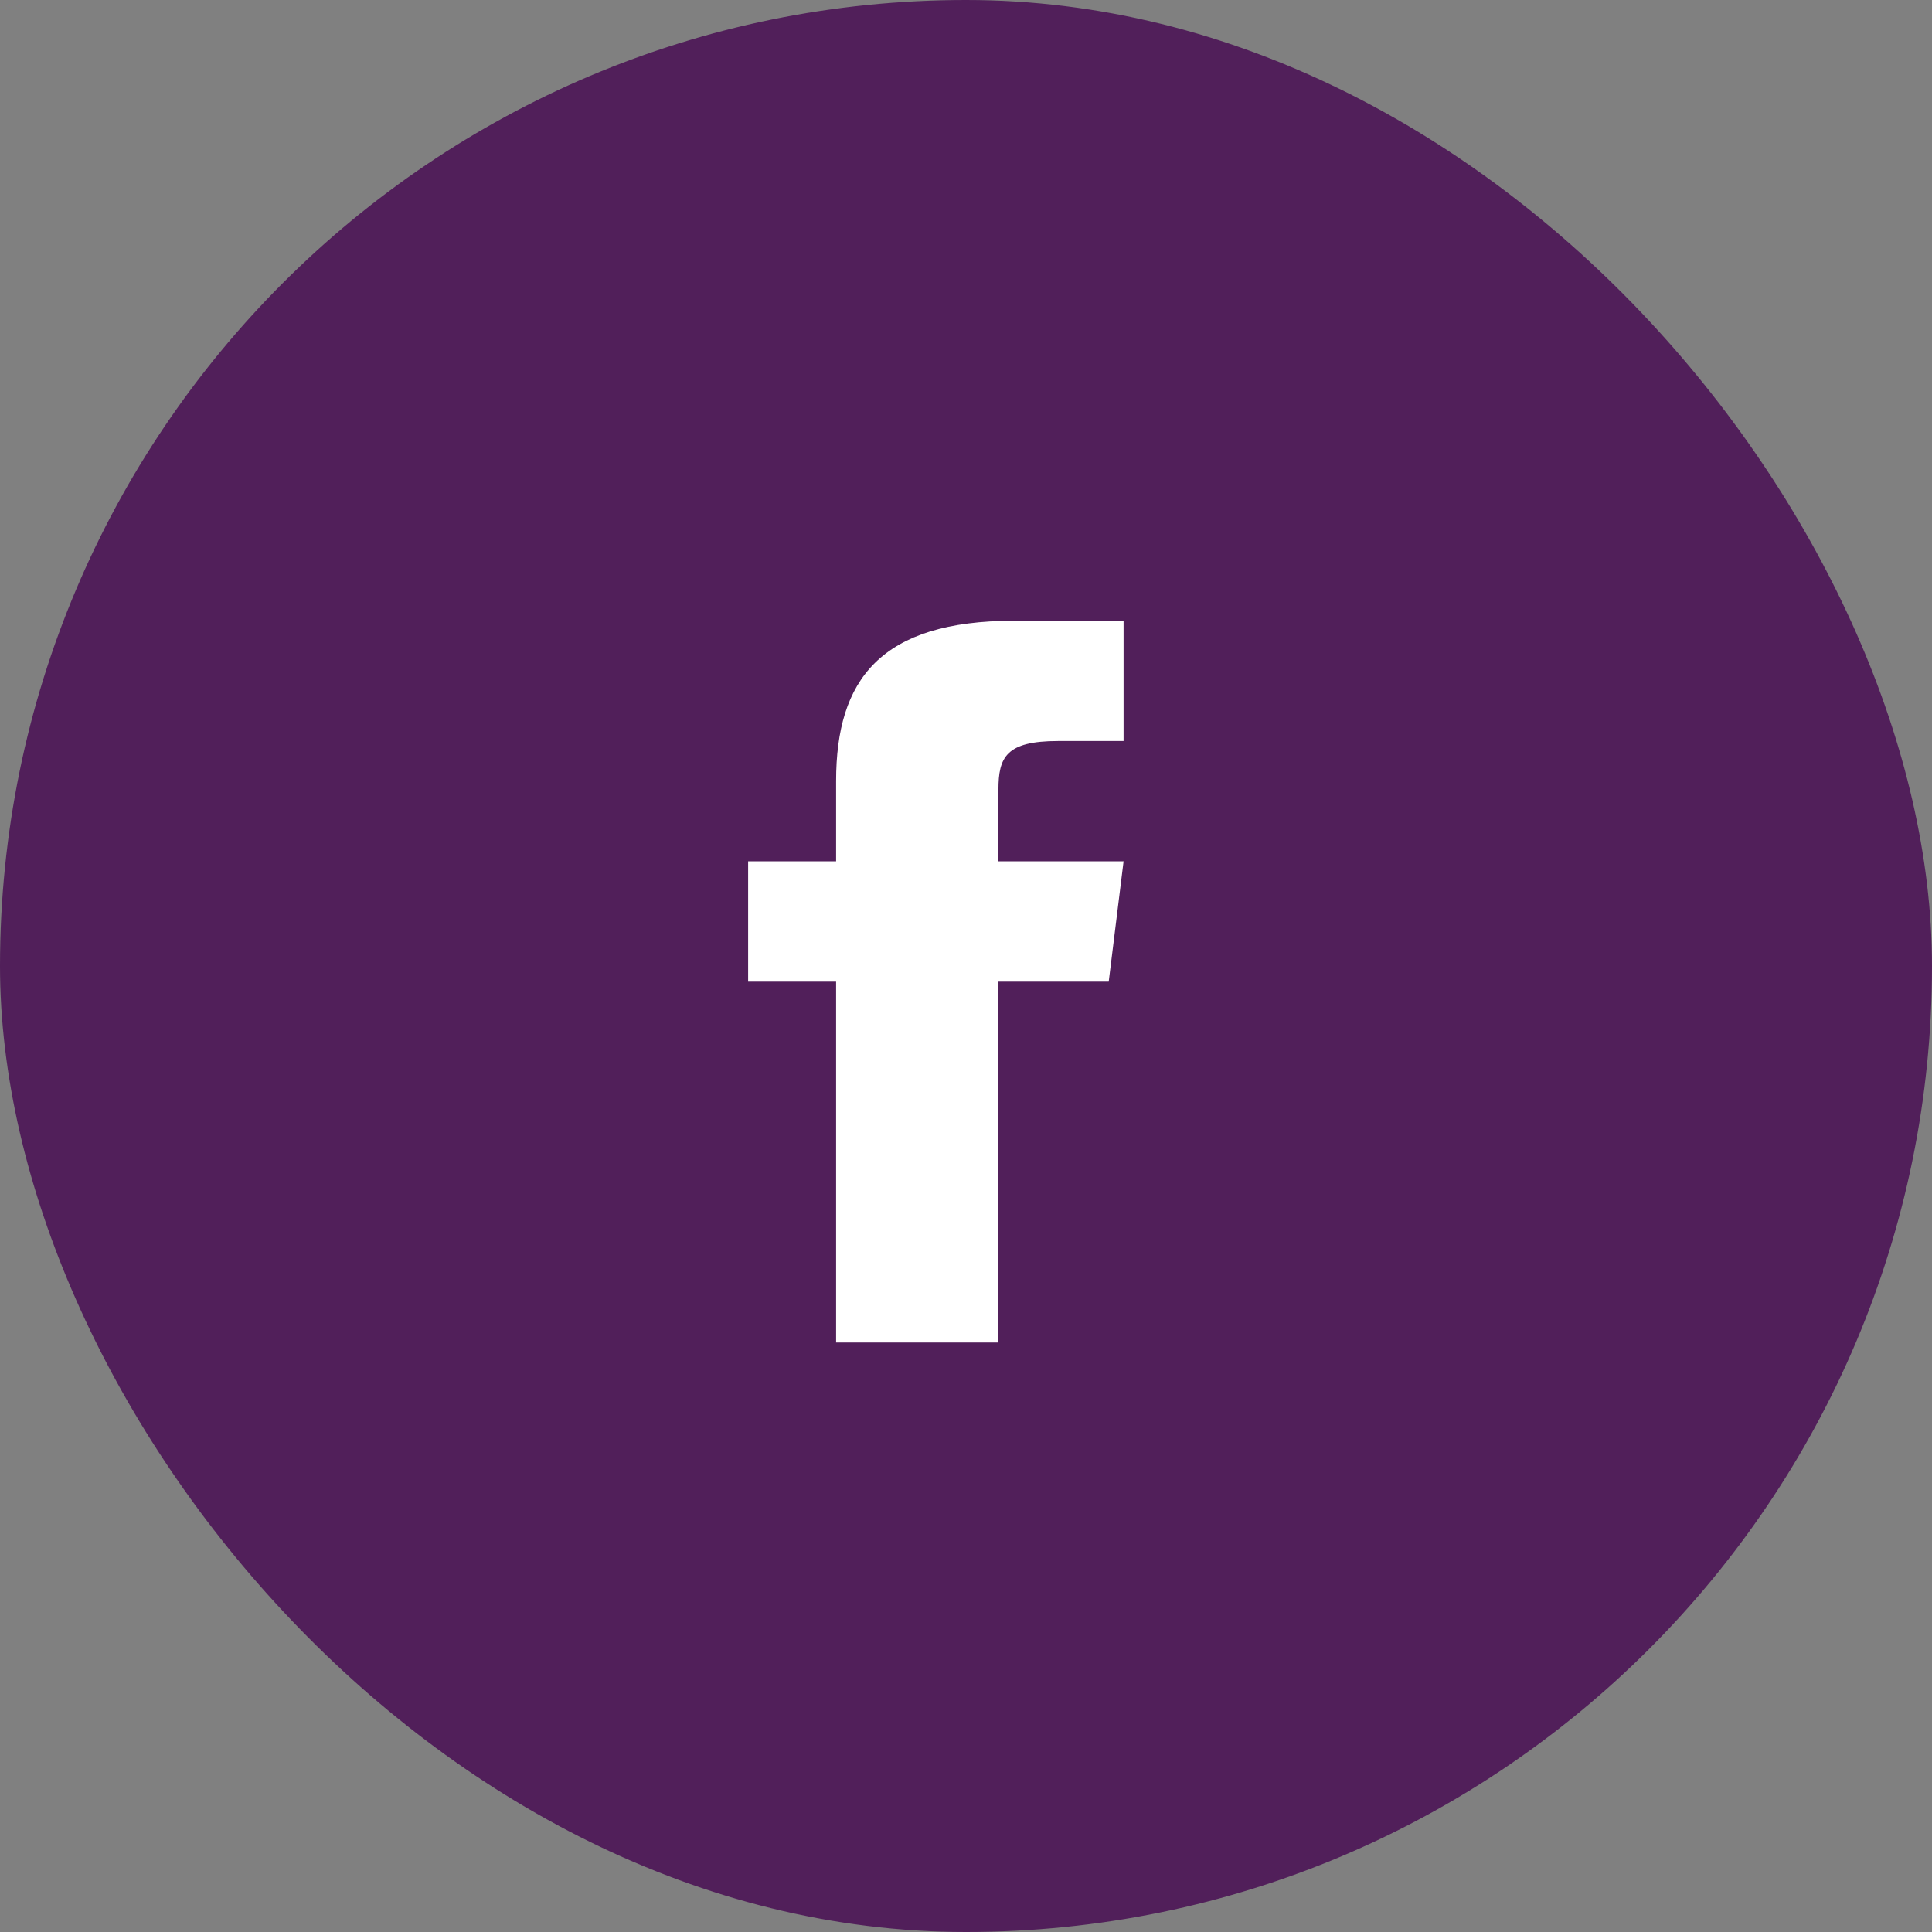
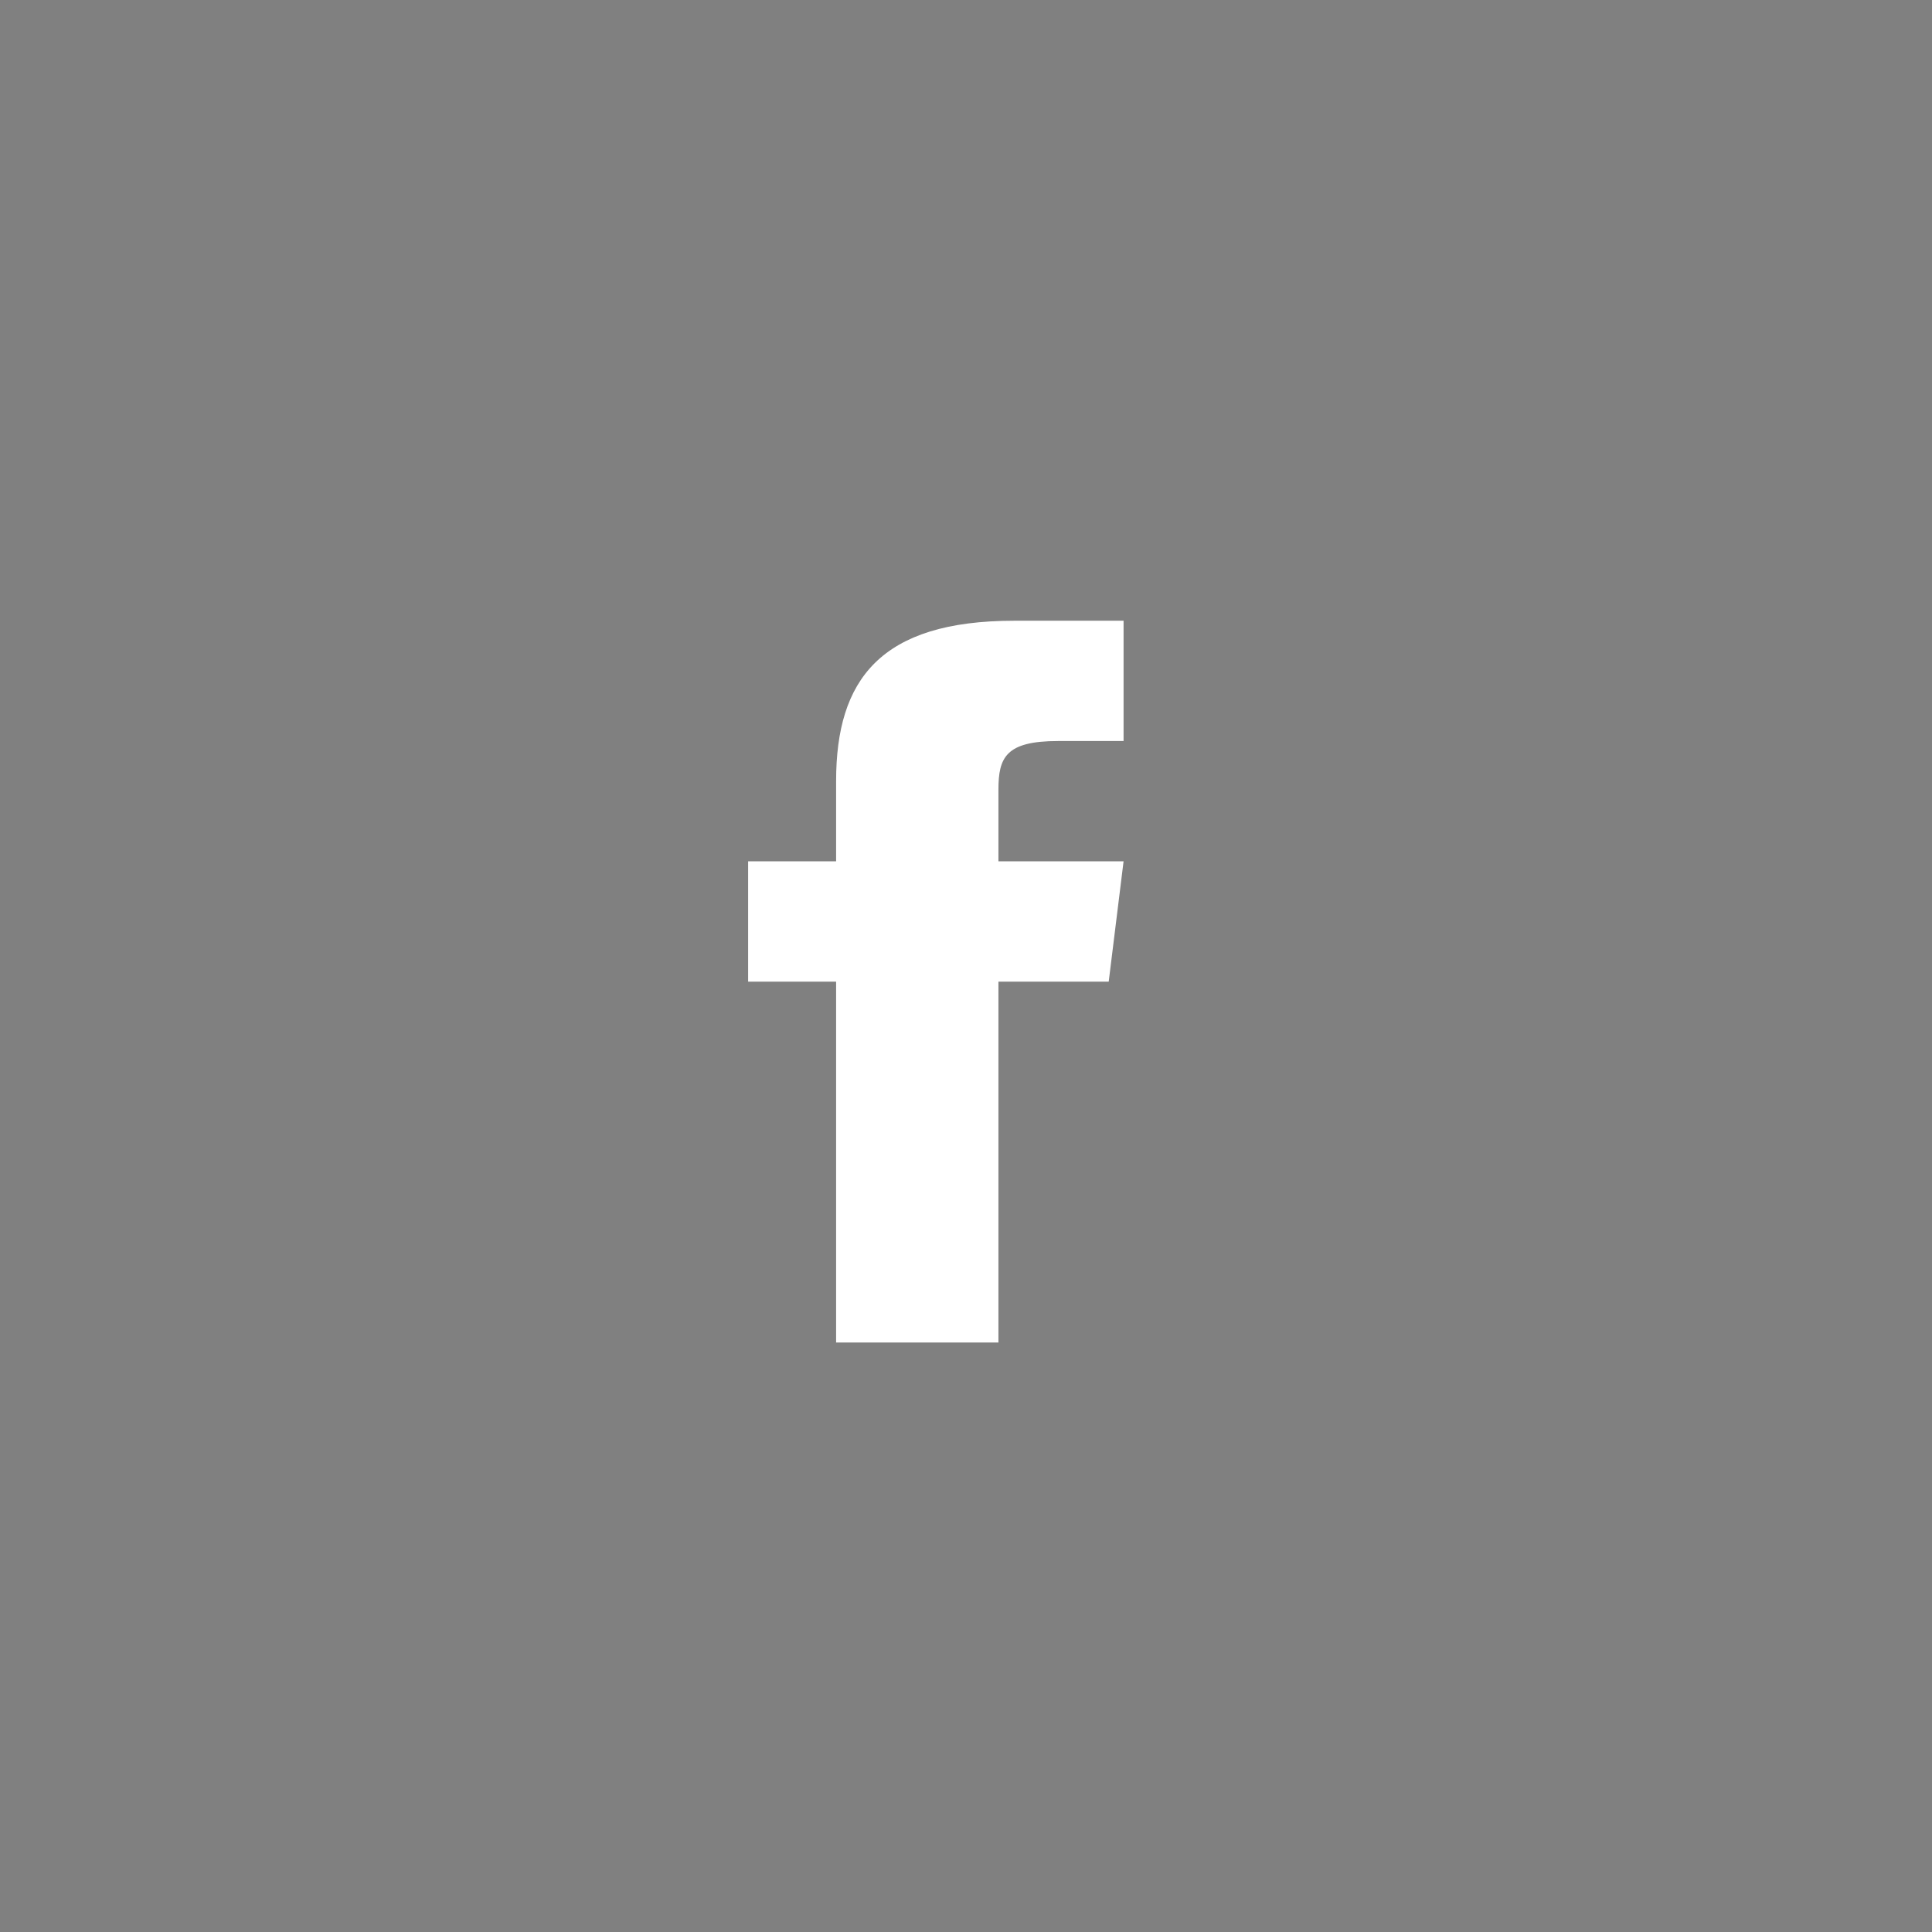
<svg xmlns="http://www.w3.org/2000/svg" width="52" height="52" viewBox="0 0 52 52" fill="none">
  <rect x="0" y="0" width="52" height="52" fill="#808080" stroke="none" />
-   <rect width="52" height="52" rx="26" fill="#511F5A" />
  <path d="M26.873 23.183V21.255C26.873 20.385 27.073 19.945 28.478 19.945H30.241V16.707H27.299C23.694 16.707 22.504 18.295 22.504 21.022V23.183H20.136V26.421H22.504V36.134H26.873V26.421H29.841L30.241 23.183H26.873Z" fill="white" />
</svg>